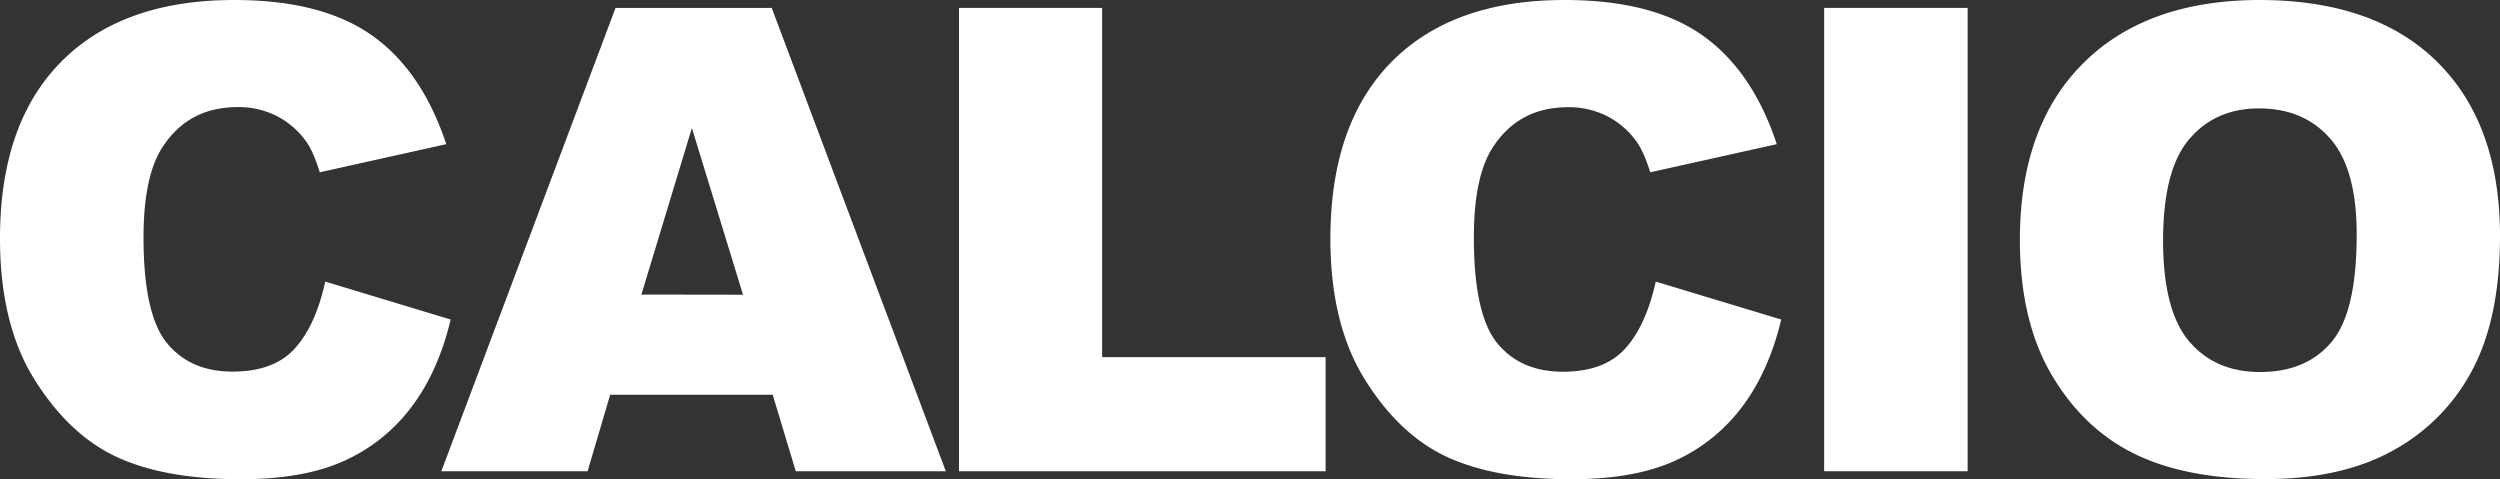
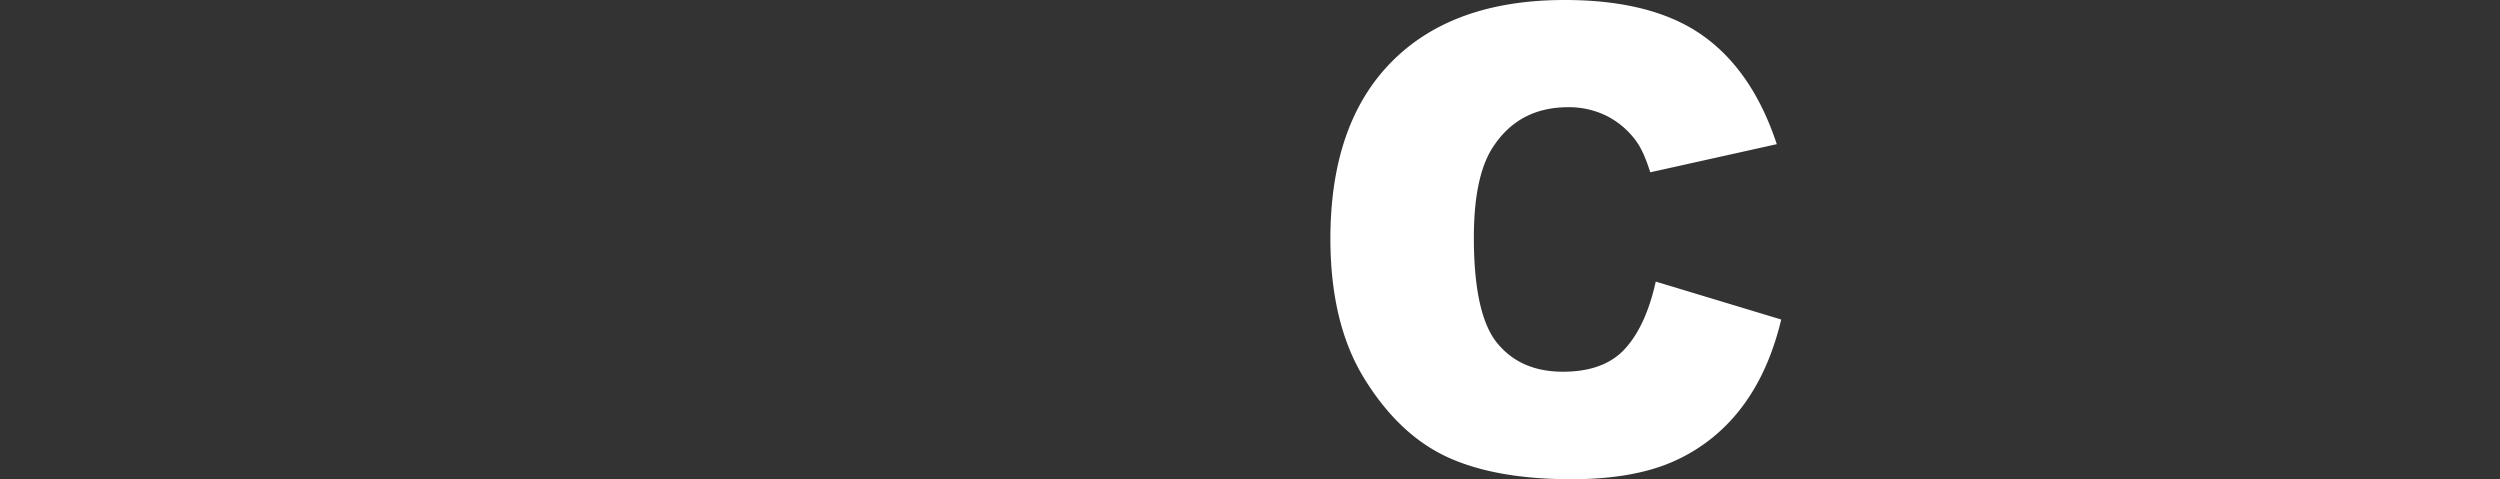
<svg xmlns="http://www.w3.org/2000/svg" viewBox="0 0 849.71 162.85">
  <rect x="0" y="0" width="849.71" height="162.85" fill="#333333" stroke="none" />
  <defs>
    <style>.cls-1{fill:#fff;}</style>
  </defs>
  <title>figura1Risorsa 5</title>
  <g id="Livello_2" data-name="Livello 2">
    <g id="Livello_1-2" data-name="Livello 1">
-       <path class="cls-1" d="M110.54,95.71l42.64,12.89q-4.29,17.94-13.53,30a58.68,58.68,0,0,1-22.94,18.16q-13.69,6.12-34.85,6.12-25.68,0-41.95-7.46T11.82,129.14Q0,110.36,0,81.05,0,42,20.79,21T79.6,0q29.76,0,46.78,12T151.68,49l-43,9.56Q106.46,51.36,104,48a28,28,0,0,0-10-8.6,28.75,28.75,0,0,0-13.21-3q-16.55,0-25.35,13.3-6.66,9.87-6.66,31,0,26.17,7.95,35.89t22.34,9.71q14,0,21.11-7.84T110.54,95.71Z" />
-       <path class="cls-1" d="M262.63,134.17H207.39l-7.68,26H150L209.21,2.69h53.08l59.18,157.48h-51Zm-10.09-34L235.16,43.51,218,100.12Z" />
-       <path class="cls-1" d="M325.94,2.69H374.6v118.7h75.95v38.78H325.94Z" />
      <path class="cls-1" d="M562.76,95.71l42.65,12.89q-4.3,17.94-13.54,30a58.65,58.65,0,0,1-22.93,18.16q-13.7,6.12-34.86,6.12-25.68,0-42-7.46T464,129.14q-11.82-18.78-11.82-48.09Q452.22,42,473,21T531.82,0q29.76,0,46.79,12T603.9,49l-43,9.56q-2.27-7.18-4.73-10.52a28,28,0,0,0-10-8.6,28.75,28.75,0,0,0-13.21-3q-16.54,0-25.36,13.3-6.66,9.87-6.66,31,0,26.17,7.95,35.89t22.35,9.71q14,0,21.11-7.84T562.76,95.71Z" />
-       <path class="cls-1" d="M620,2.69h48.77V160.17H620Z" />
-       <path class="cls-1" d="M686.53,81.53q0-38.56,21.49-60T767.85,0q39.31,0,60.59,21.11t21.27,59.13q0,27.62-9.29,45.28A66.27,66.27,0,0,1,813.56,153q-17.56,9.84-43.77,9.83-26.65,0-44.1-8.48t-28.31-26.86Q686.54,109.14,686.53,81.53Zm48.67.22q0,23.85,8.86,34.27t24.11,10.42q15.69,0,24.28-10.21T801,79.6q0-22.23-9-32.5T767.74,36.85q-14.72,0-23.63,10.42T735.2,81.75Z" />
    </g>
  </g>
</svg>